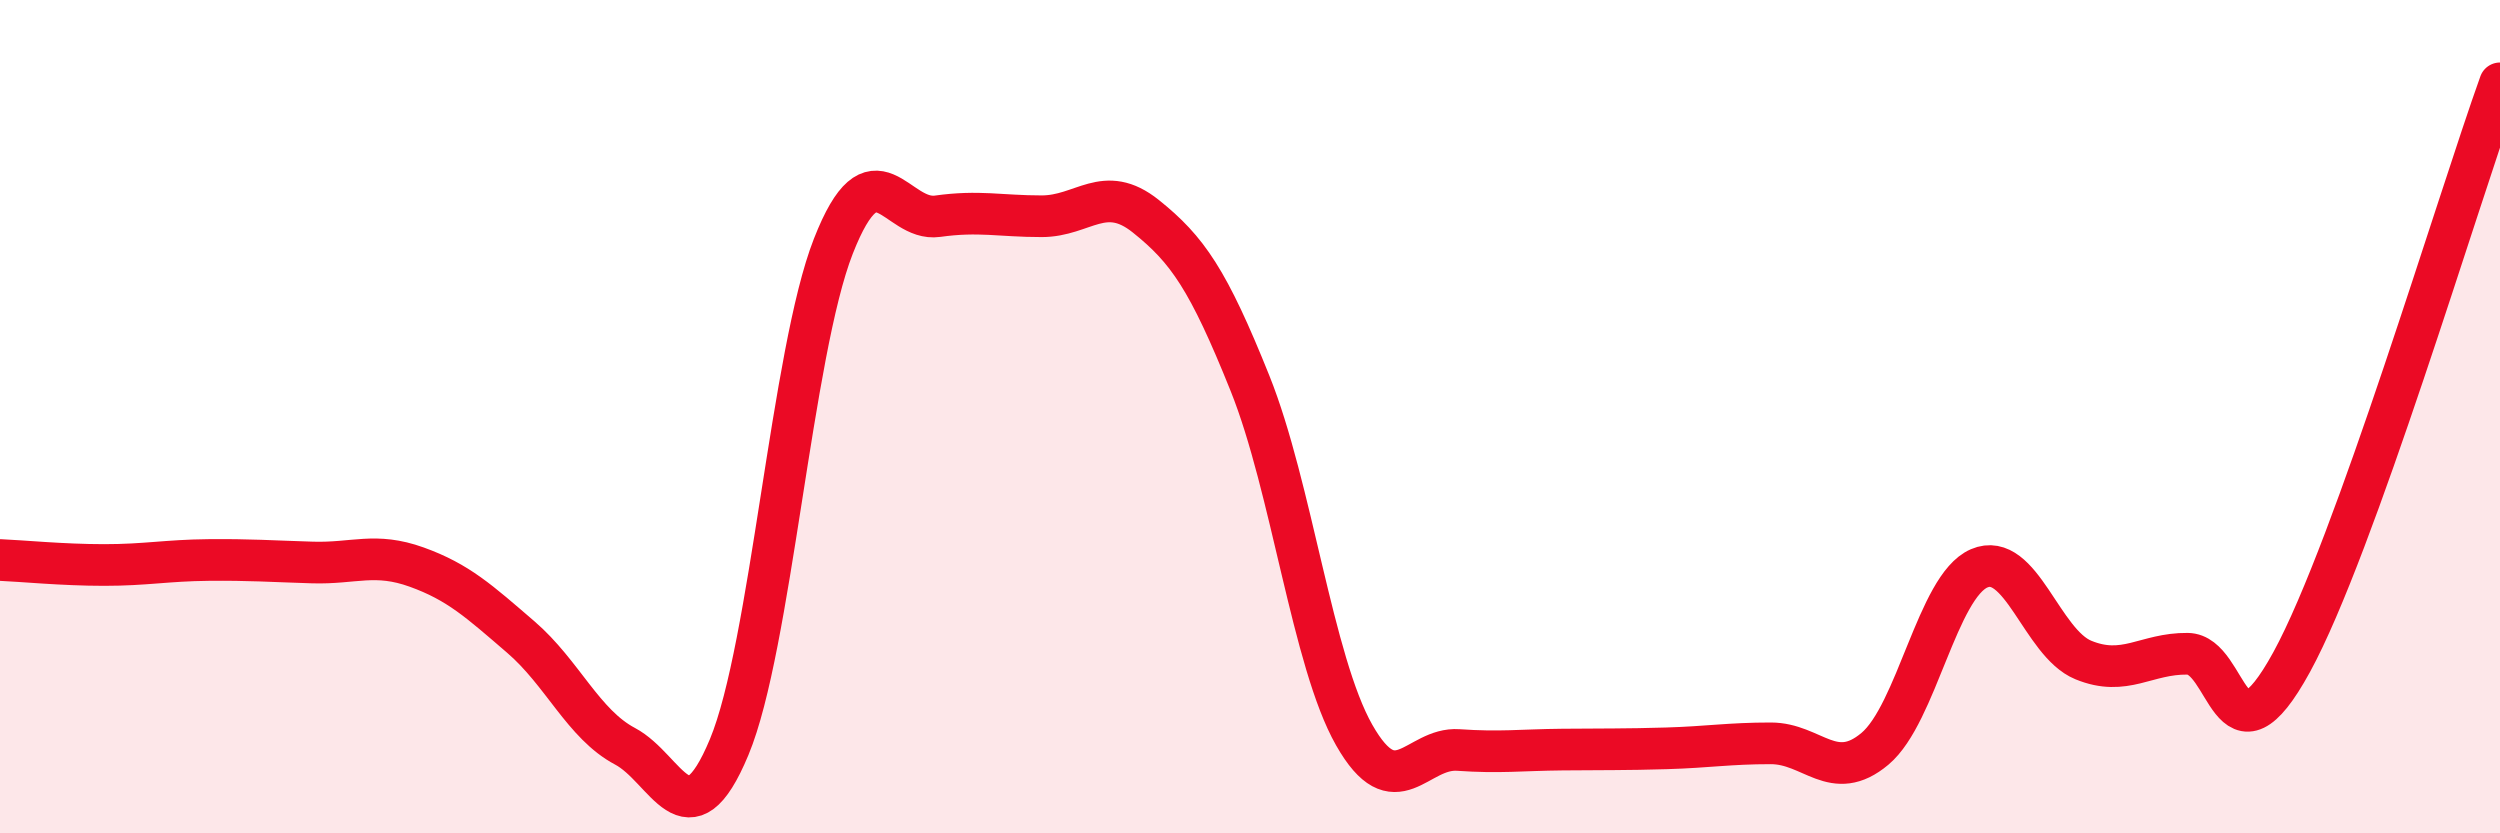
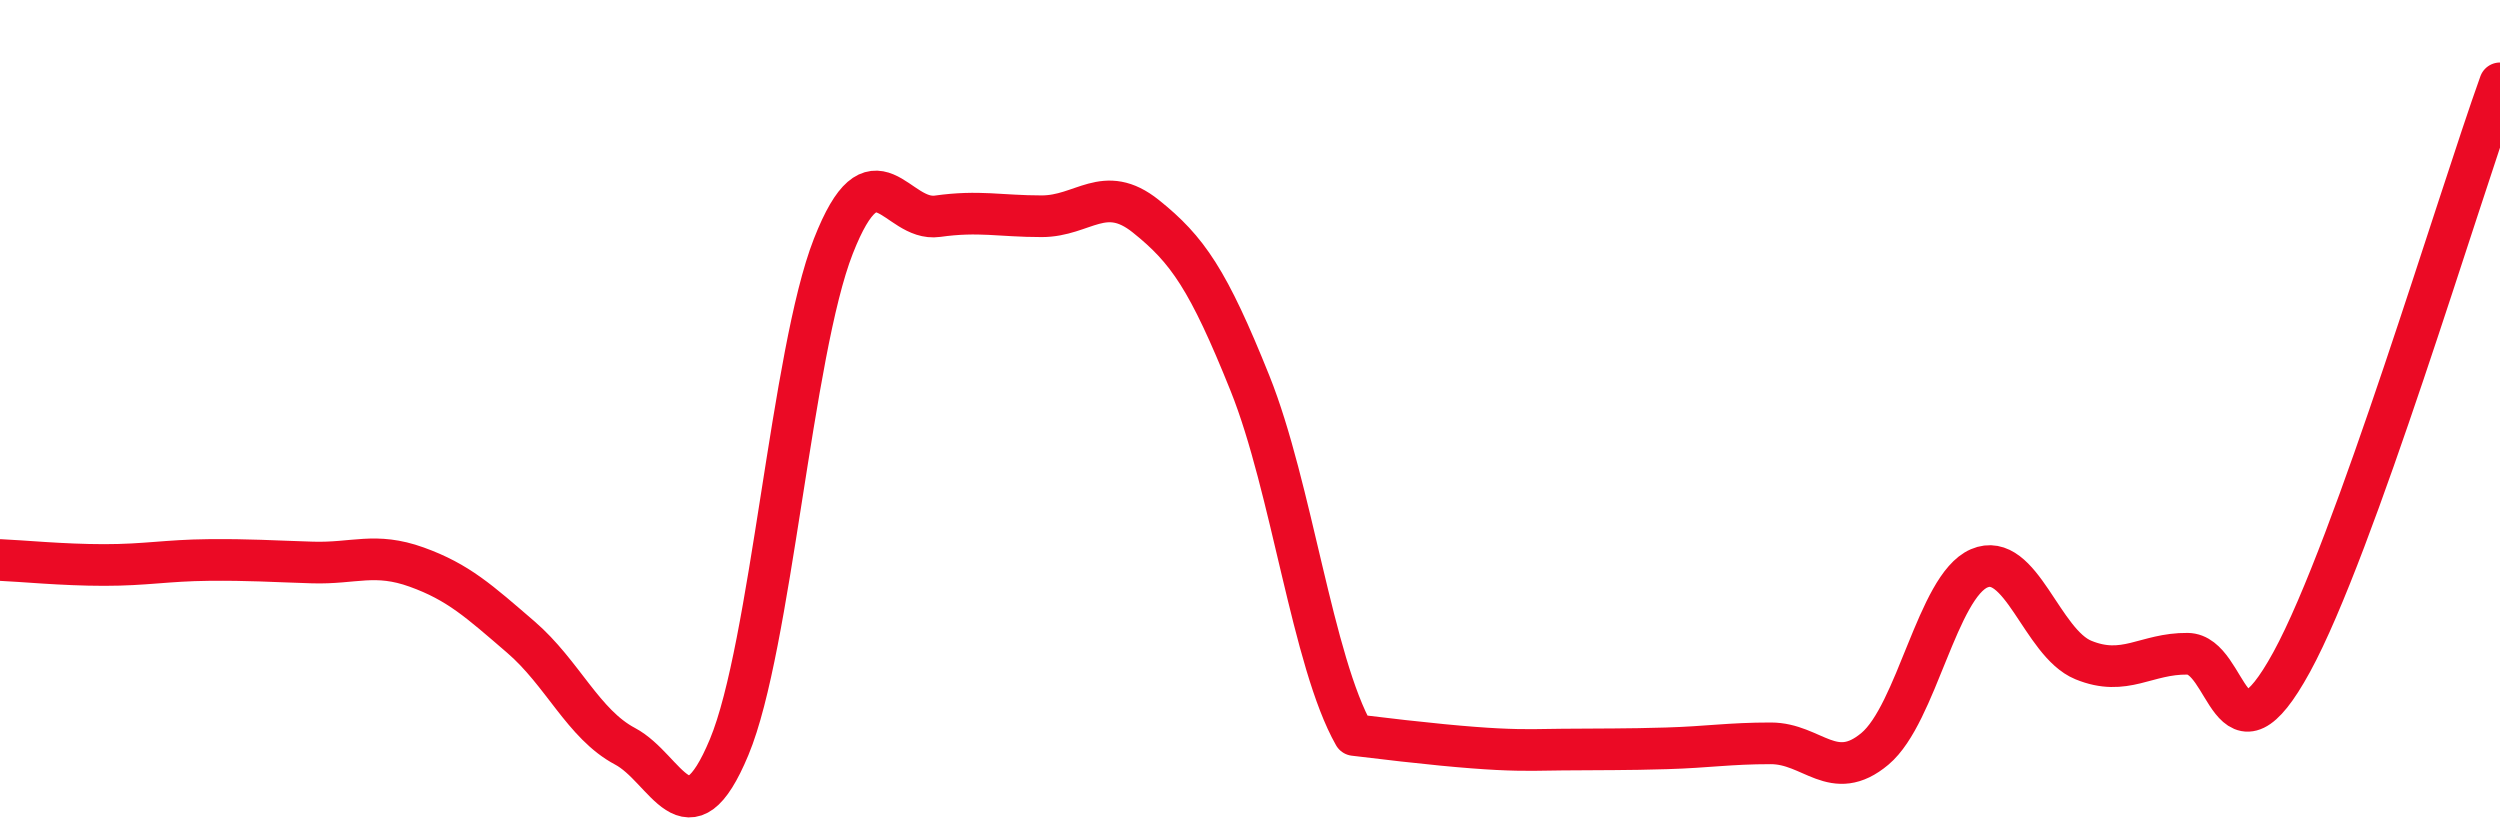
<svg xmlns="http://www.w3.org/2000/svg" width="60" height="20" viewBox="0 0 60 20">
-   <path d="M 0,13.44 C 0.5,13.46 1.5,13.56 2.5,13.56 C 3.5,13.56 4,13.45 5,13.44 C 6,13.43 6.5,13.47 7.5,13.5 C 8.5,13.53 9,13.25 10,13.61 C 11,13.97 11.5,14.43 12.5,15.29 C 13.5,16.15 14,17.38 15,17.91 C 16,18.44 16.5,20.33 17.5,17.93 C 18.5,15.53 19,8.46 20,5.91 C 21,3.36 21.5,5.33 22.5,5.19 C 23.5,5.05 24,5.19 25,5.19 C 26,5.19 26.5,4.39 27.5,5.19 C 28.5,5.99 29,6.71 30,9.2 C 31,11.69 31.5,15.88 32.5,17.64 C 33.5,19.4 34,17.93 35,18 C 36,18.07 36.5,18 37.5,17.99 C 38.5,17.98 39,17.99 40,17.96 C 41,17.93 41.5,17.84 42.5,17.84 C 43.5,17.84 44,18.81 45,17.97 C 46,17.13 46.5,14.07 47.5,13.64 C 48.5,13.21 49,15.43 50,15.84 C 51,16.25 51.5,15.68 52.5,15.69 C 53.5,15.7 53.5,18.63 55,15.89 C 56.5,13.15 59,4.78 60,2L60 20L0 20Z" fill="#EB0A25" opacity="0.1" stroke-linecap="round" stroke-linejoin="round" />
-   <path d="M 0,13.44 C 0.5,13.46 1.5,13.56 2.5,13.56 C 3.5,13.56 4,13.45 5,13.44 C 6,13.43 6.5,13.47 7.5,13.5 C 8.5,13.53 9,13.25 10,13.61 C 11,13.97 11.5,14.43 12.5,15.29 C 13.5,16.15 14,17.38 15,17.91 C 16,18.44 16.5,20.33 17.5,17.93 C 18.5,15.53 19,8.46 20,5.91 C 21,3.36 21.5,5.33 22.5,5.19 C 23.5,5.05 24,5.19 25,5.19 C 26,5.19 26.5,4.39 27.5,5.19 C 28.5,5.99 29,6.71 30,9.2 C 31,11.69 31.5,15.88 32.5,17.64 C 33.5,19.4 34,17.93 35,18 C 36,18.07 36.5,18 37.5,17.99 C 38.5,17.98 39,17.99 40,17.96 C 41,17.93 41.5,17.84 42.5,17.84 C 43.5,17.84 44,18.81 45,17.97 C 46,17.13 46.5,14.07 47.5,13.64 C 48.5,13.21 49,15.43 50,15.84 C 51,16.25 51.5,15.68 52.5,15.69 C 53.5,15.7 53.5,18.63 55,15.89 C 56.5,13.15 59,4.78 60,2" stroke="#EB0A25" stroke-width="1" fill="none" stroke-linecap="round" stroke-linejoin="round" />
+   <path d="M 0,13.44 C 0.5,13.46 1.5,13.56 2.5,13.56 C 3.5,13.56 4,13.45 5,13.44 C 6,13.43 6.5,13.47 7.5,13.5 C 8.5,13.53 9,13.25 10,13.61 C 11,13.97 11.5,14.43 12.5,15.29 C 13.5,16.15 14,17.38 15,17.91 C 16,18.44 16.5,20.33 17.5,17.93 C 18.5,15.53 19,8.46 20,5.91 C 21,3.36 21.5,5.33 22.5,5.19 C 23.5,5.05 24,5.19 25,5.19 C 26,5.19 26.5,4.39 27.5,5.19 C 28.5,5.99 29,6.71 30,9.2 C 31,11.69 31.5,15.88 32.5,17.64 C 36,18.07 36.5,18 37.5,17.99 C 38.5,17.98 39,17.99 40,17.96 C 41,17.93 41.5,17.84 42.5,17.84 C 43.5,17.84 44,18.81 45,17.97 C 46,17.13 46.5,14.07 47.5,13.64 C 48.5,13.21 49,15.43 50,15.84 C 51,16.25 51.5,15.68 52.5,15.69 C 53.5,15.7 53.5,18.63 55,15.89 C 56.5,13.15 59,4.78 60,2" stroke="#EB0A25" stroke-width="1" fill="none" stroke-linecap="round" stroke-linejoin="round" />
</svg>